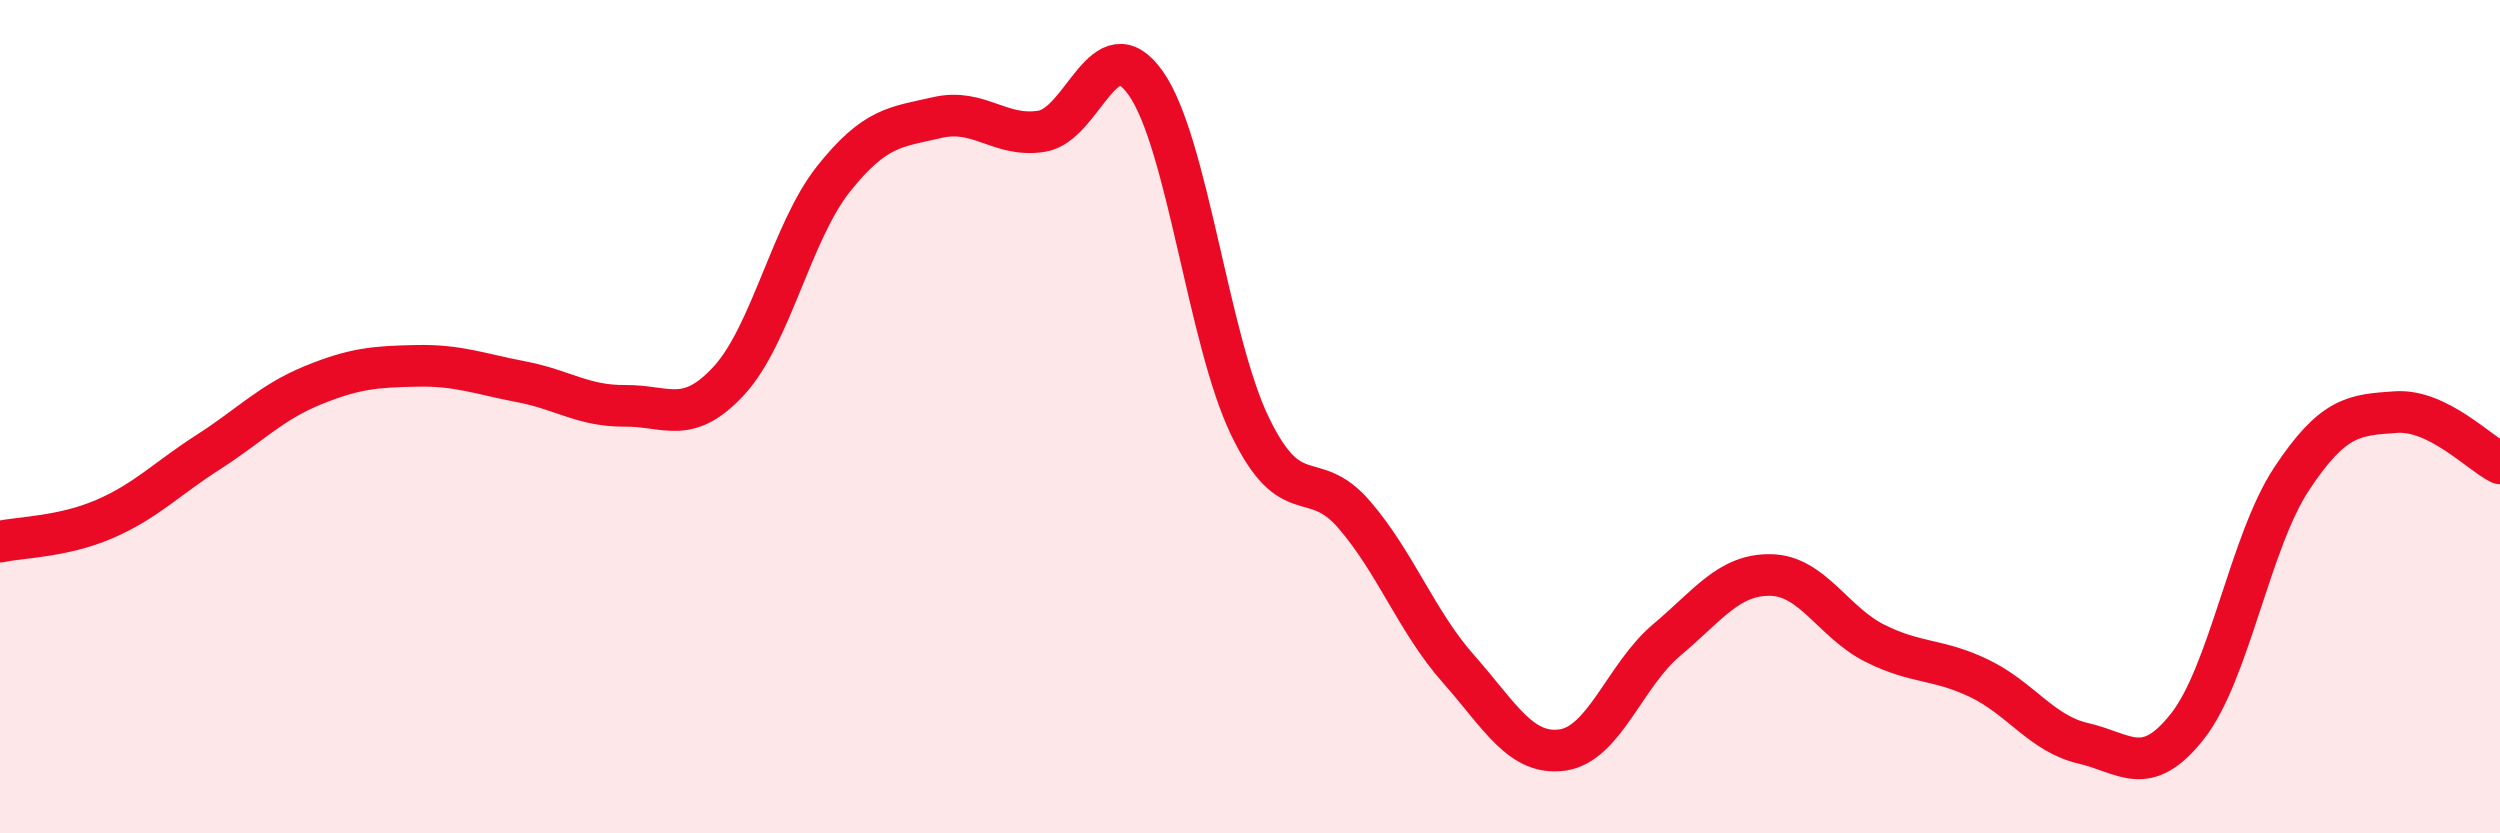
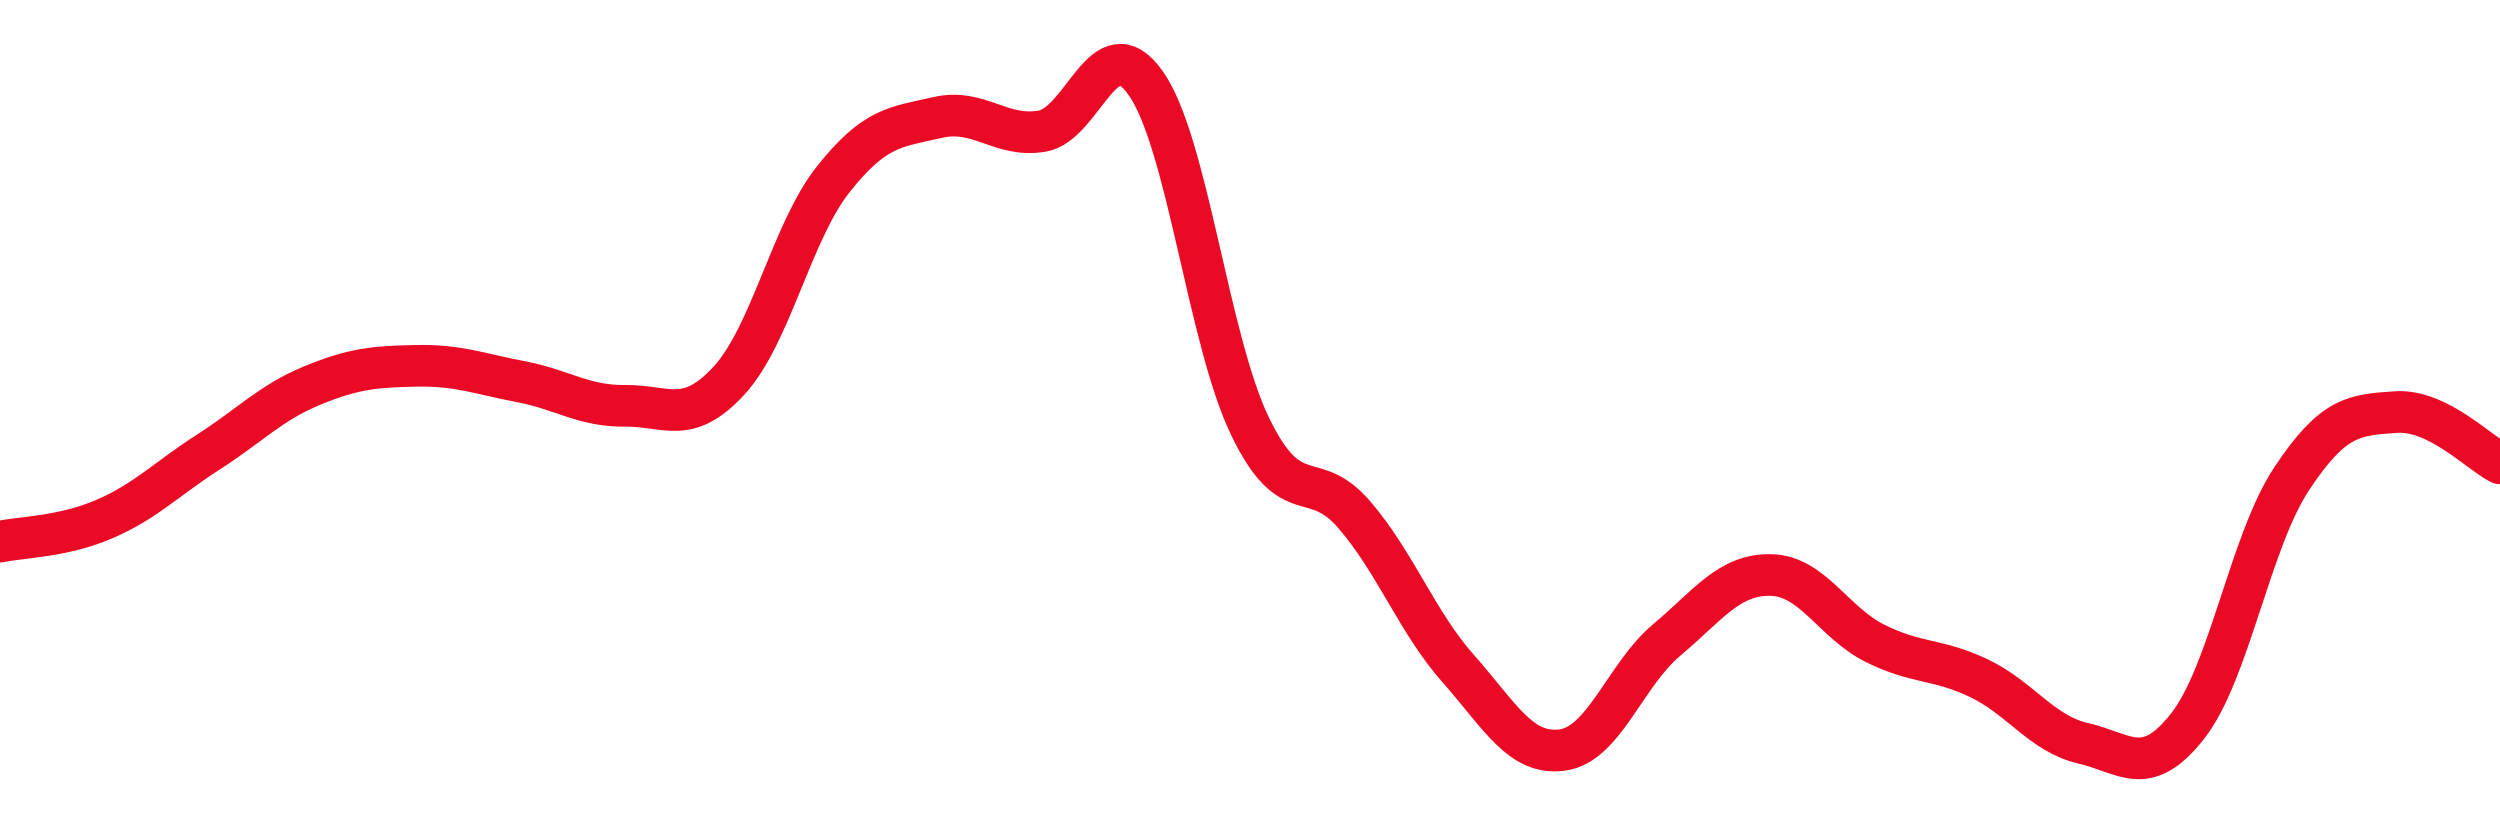
<svg xmlns="http://www.w3.org/2000/svg" width="60" height="20" viewBox="0 0 60 20">
-   <path d="M 0,13 C 0.5,12.89 1.5,12.89 2.5,12.46 C 3.5,12.03 4,11.49 5,10.85 C 6,10.21 6.5,9.66 7.5,9.25 C 8.5,8.84 9,8.8 10,8.78 C 11,8.76 11.5,8.97 12.5,9.16 C 13.5,9.35 14,9.75 15,9.74 C 16,9.73 16.5,10.22 17.5,9.13 C 18.5,8.04 19,5.56 20,4.3 C 21,3.04 21.5,3.05 22.5,2.82 C 23.5,2.59 24,3.31 25,3.15 C 26,2.99 26.5,0.58 27.5,2 C 28.5,3.42 29,8.16 30,10.23 C 31,12.3 31.5,11.19 32.5,12.35 C 33.5,13.51 34,14.92 35,16.05 C 36,17.18 36.5,18.14 37.5,18 C 38.5,17.86 39,16.2 40,15.36 C 41,14.52 41.5,13.78 42.5,13.8 C 43.5,13.82 44,14.94 45,15.44 C 46,15.94 46.5,15.8 47.5,16.28 C 48.5,16.76 49,17.61 50,17.84 C 51,18.07 51.5,18.7 52.5,17.43 C 53.5,16.16 54,13 55,11.49 C 56,9.98 56.5,9.96 57.5,9.89 C 58.5,9.82 59.5,10.87 60,11.12L60 20L0 20Z" fill="#EB0A25" opacity="0.1" stroke-linecap="round" stroke-linejoin="round" />
  <path d="M 0,13 C 0.5,12.89 1.5,12.89 2.5,12.46 C 3.5,12.03 4,11.49 5,10.85 C 6,10.21 6.5,9.66 7.5,9.25 C 8.5,8.84 9,8.8 10,8.78 C 11,8.76 11.5,8.97 12.5,9.16 C 13.5,9.35 14,9.75 15,9.74 C 16,9.73 16.5,10.22 17.5,9.13 C 18.5,8.04 19,5.56 20,4.3 C 21,3.04 21.5,3.05 22.5,2.82 C 23.5,2.59 24,3.31 25,3.15 C 26,2.99 26.5,0.58 27.5,2 C 28.5,3.42 29,8.16 30,10.23 C 31,12.3 31.5,11.19 32.5,12.35 C 33.5,13.51 34,14.92 35,16.05 C 36,17.18 36.5,18.14 37.5,18 C 38.5,17.86 39,16.2 40,15.36 C 41,14.52 41.5,13.78 42.5,13.8 C 43.5,13.82 44,14.94 45,15.44 C 46,15.94 46.5,15.8 47.5,16.28 C 48.5,16.76 49,17.61 50,17.84 C 51,18.07 51.5,18.7 52.5,17.43 C 53.5,16.16 54,13 55,11.49 C 56,9.98 56.5,9.96 57.5,9.89 C 58.5,9.82 59.5,10.87 60,11.12" stroke="#EB0A25" stroke-width="1" fill="none" stroke-linecap="round" stroke-linejoin="round" />
</svg>